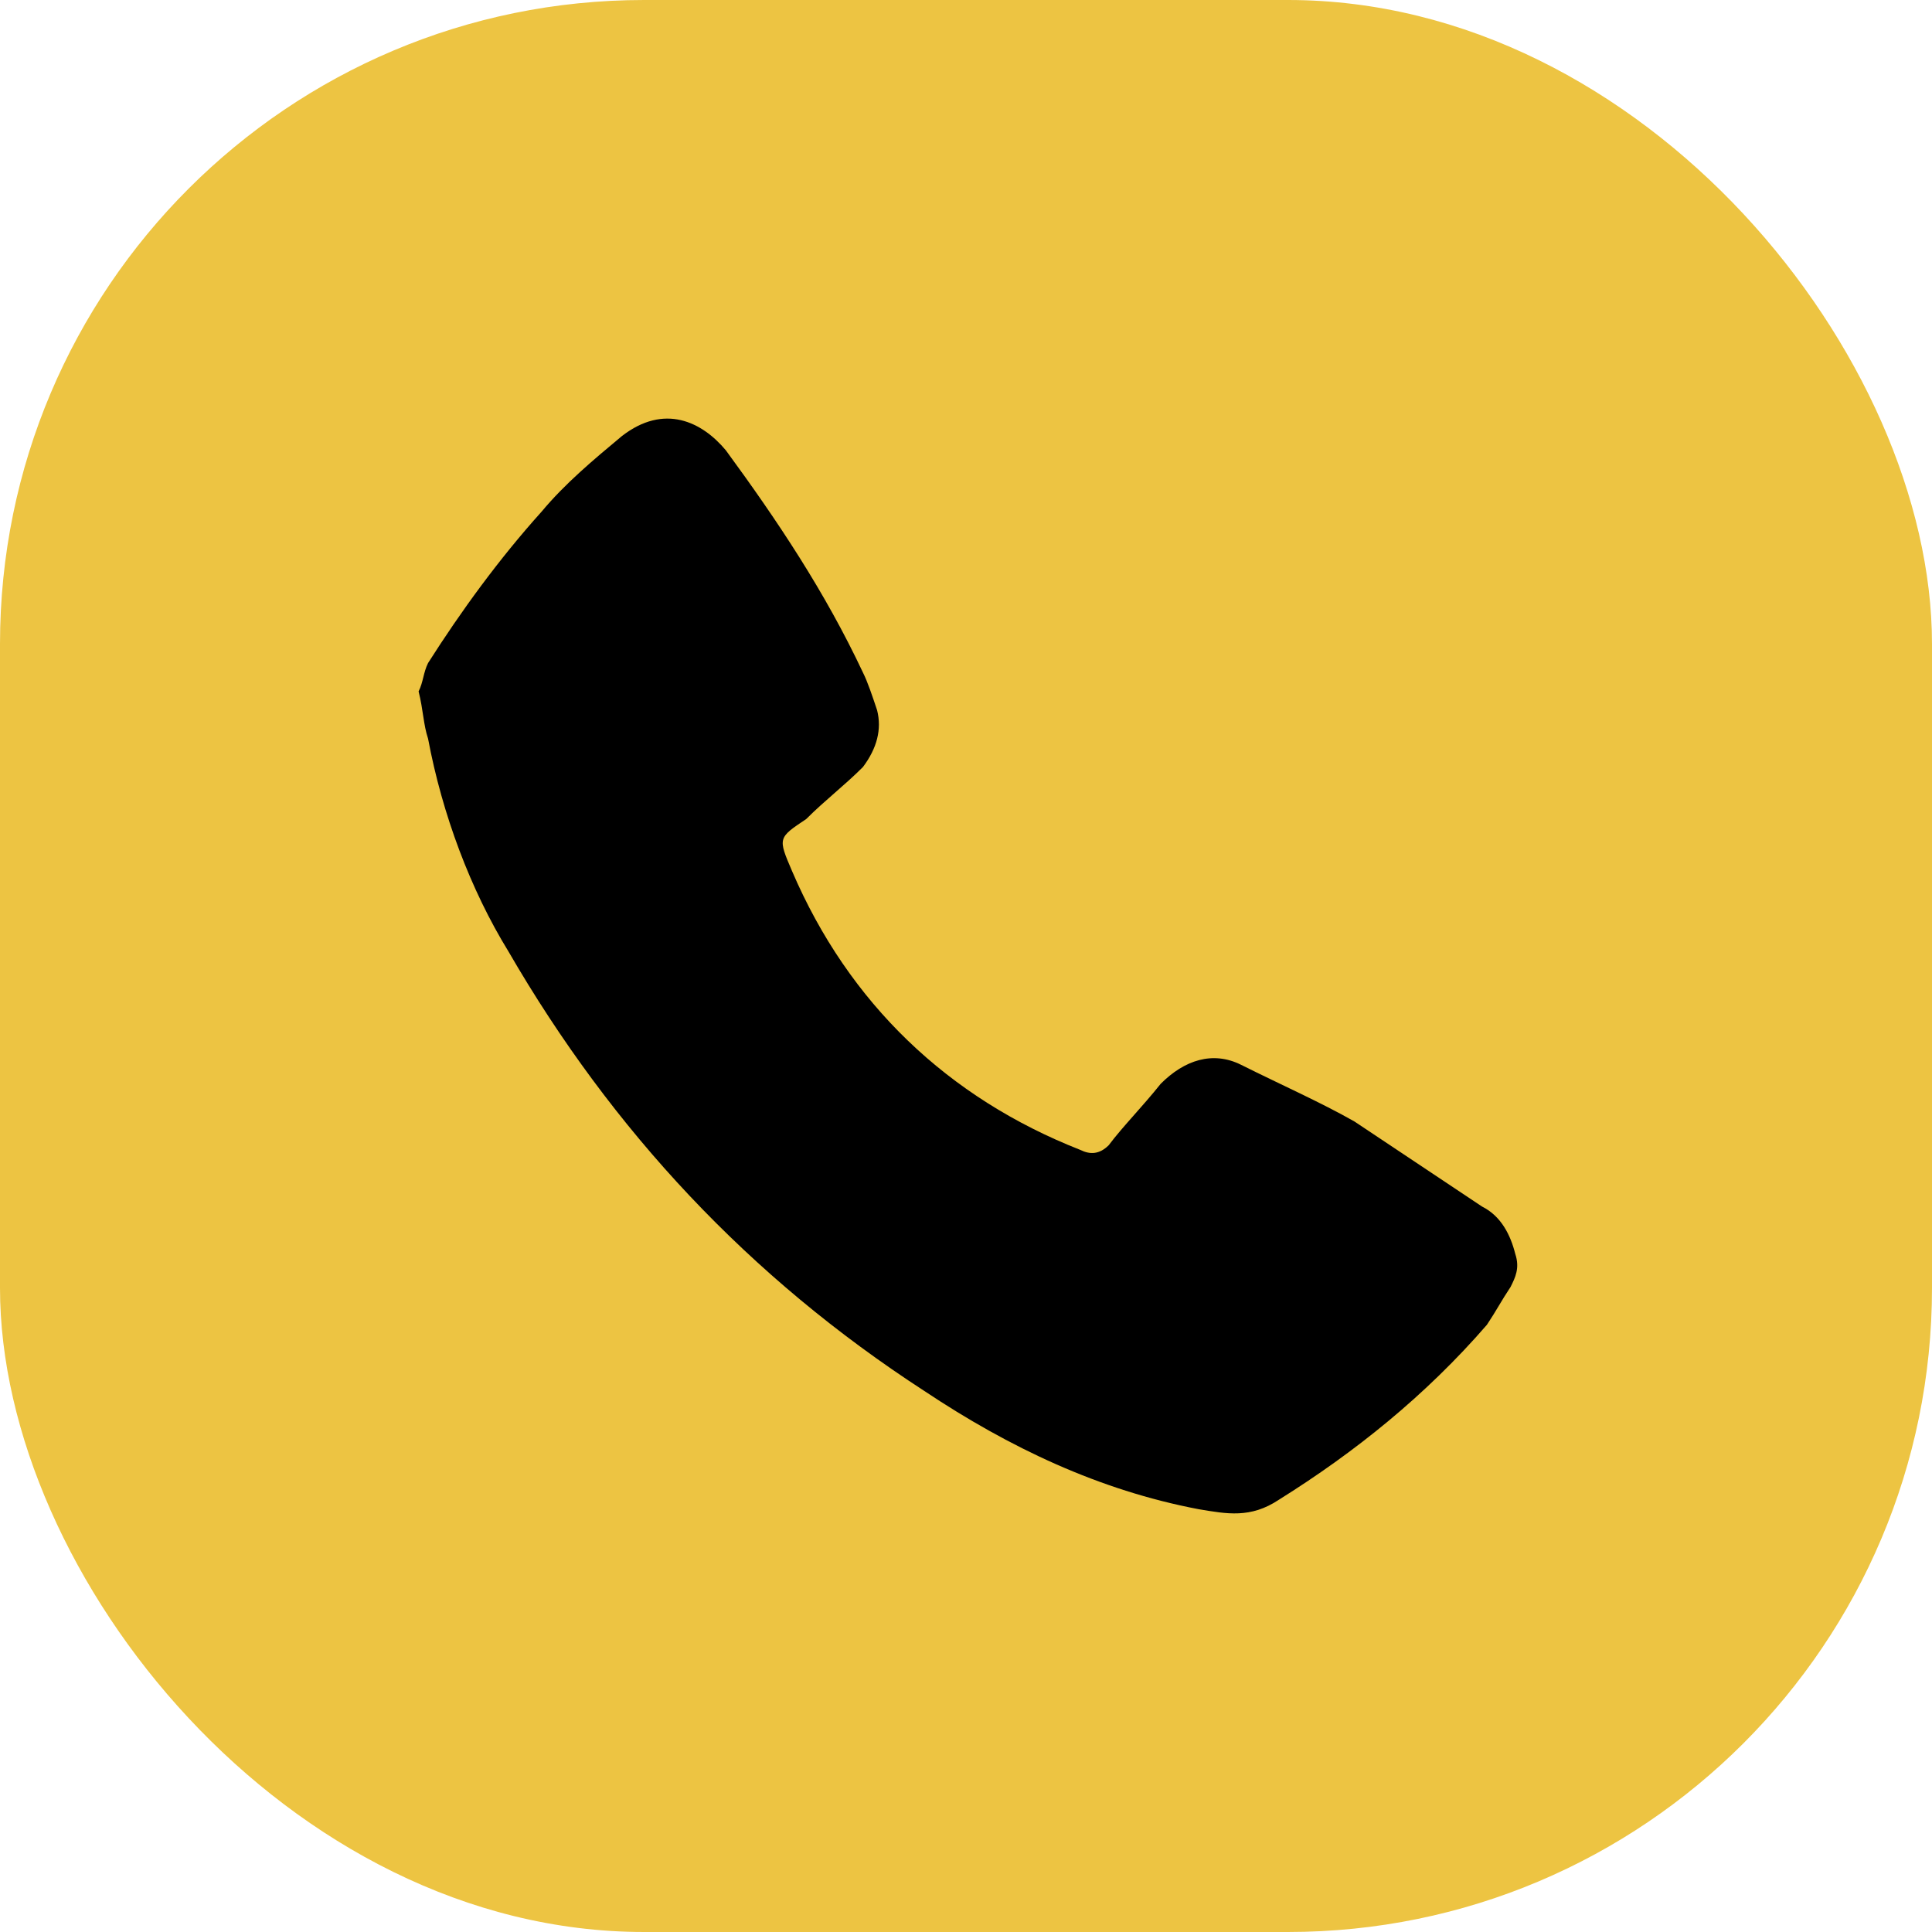
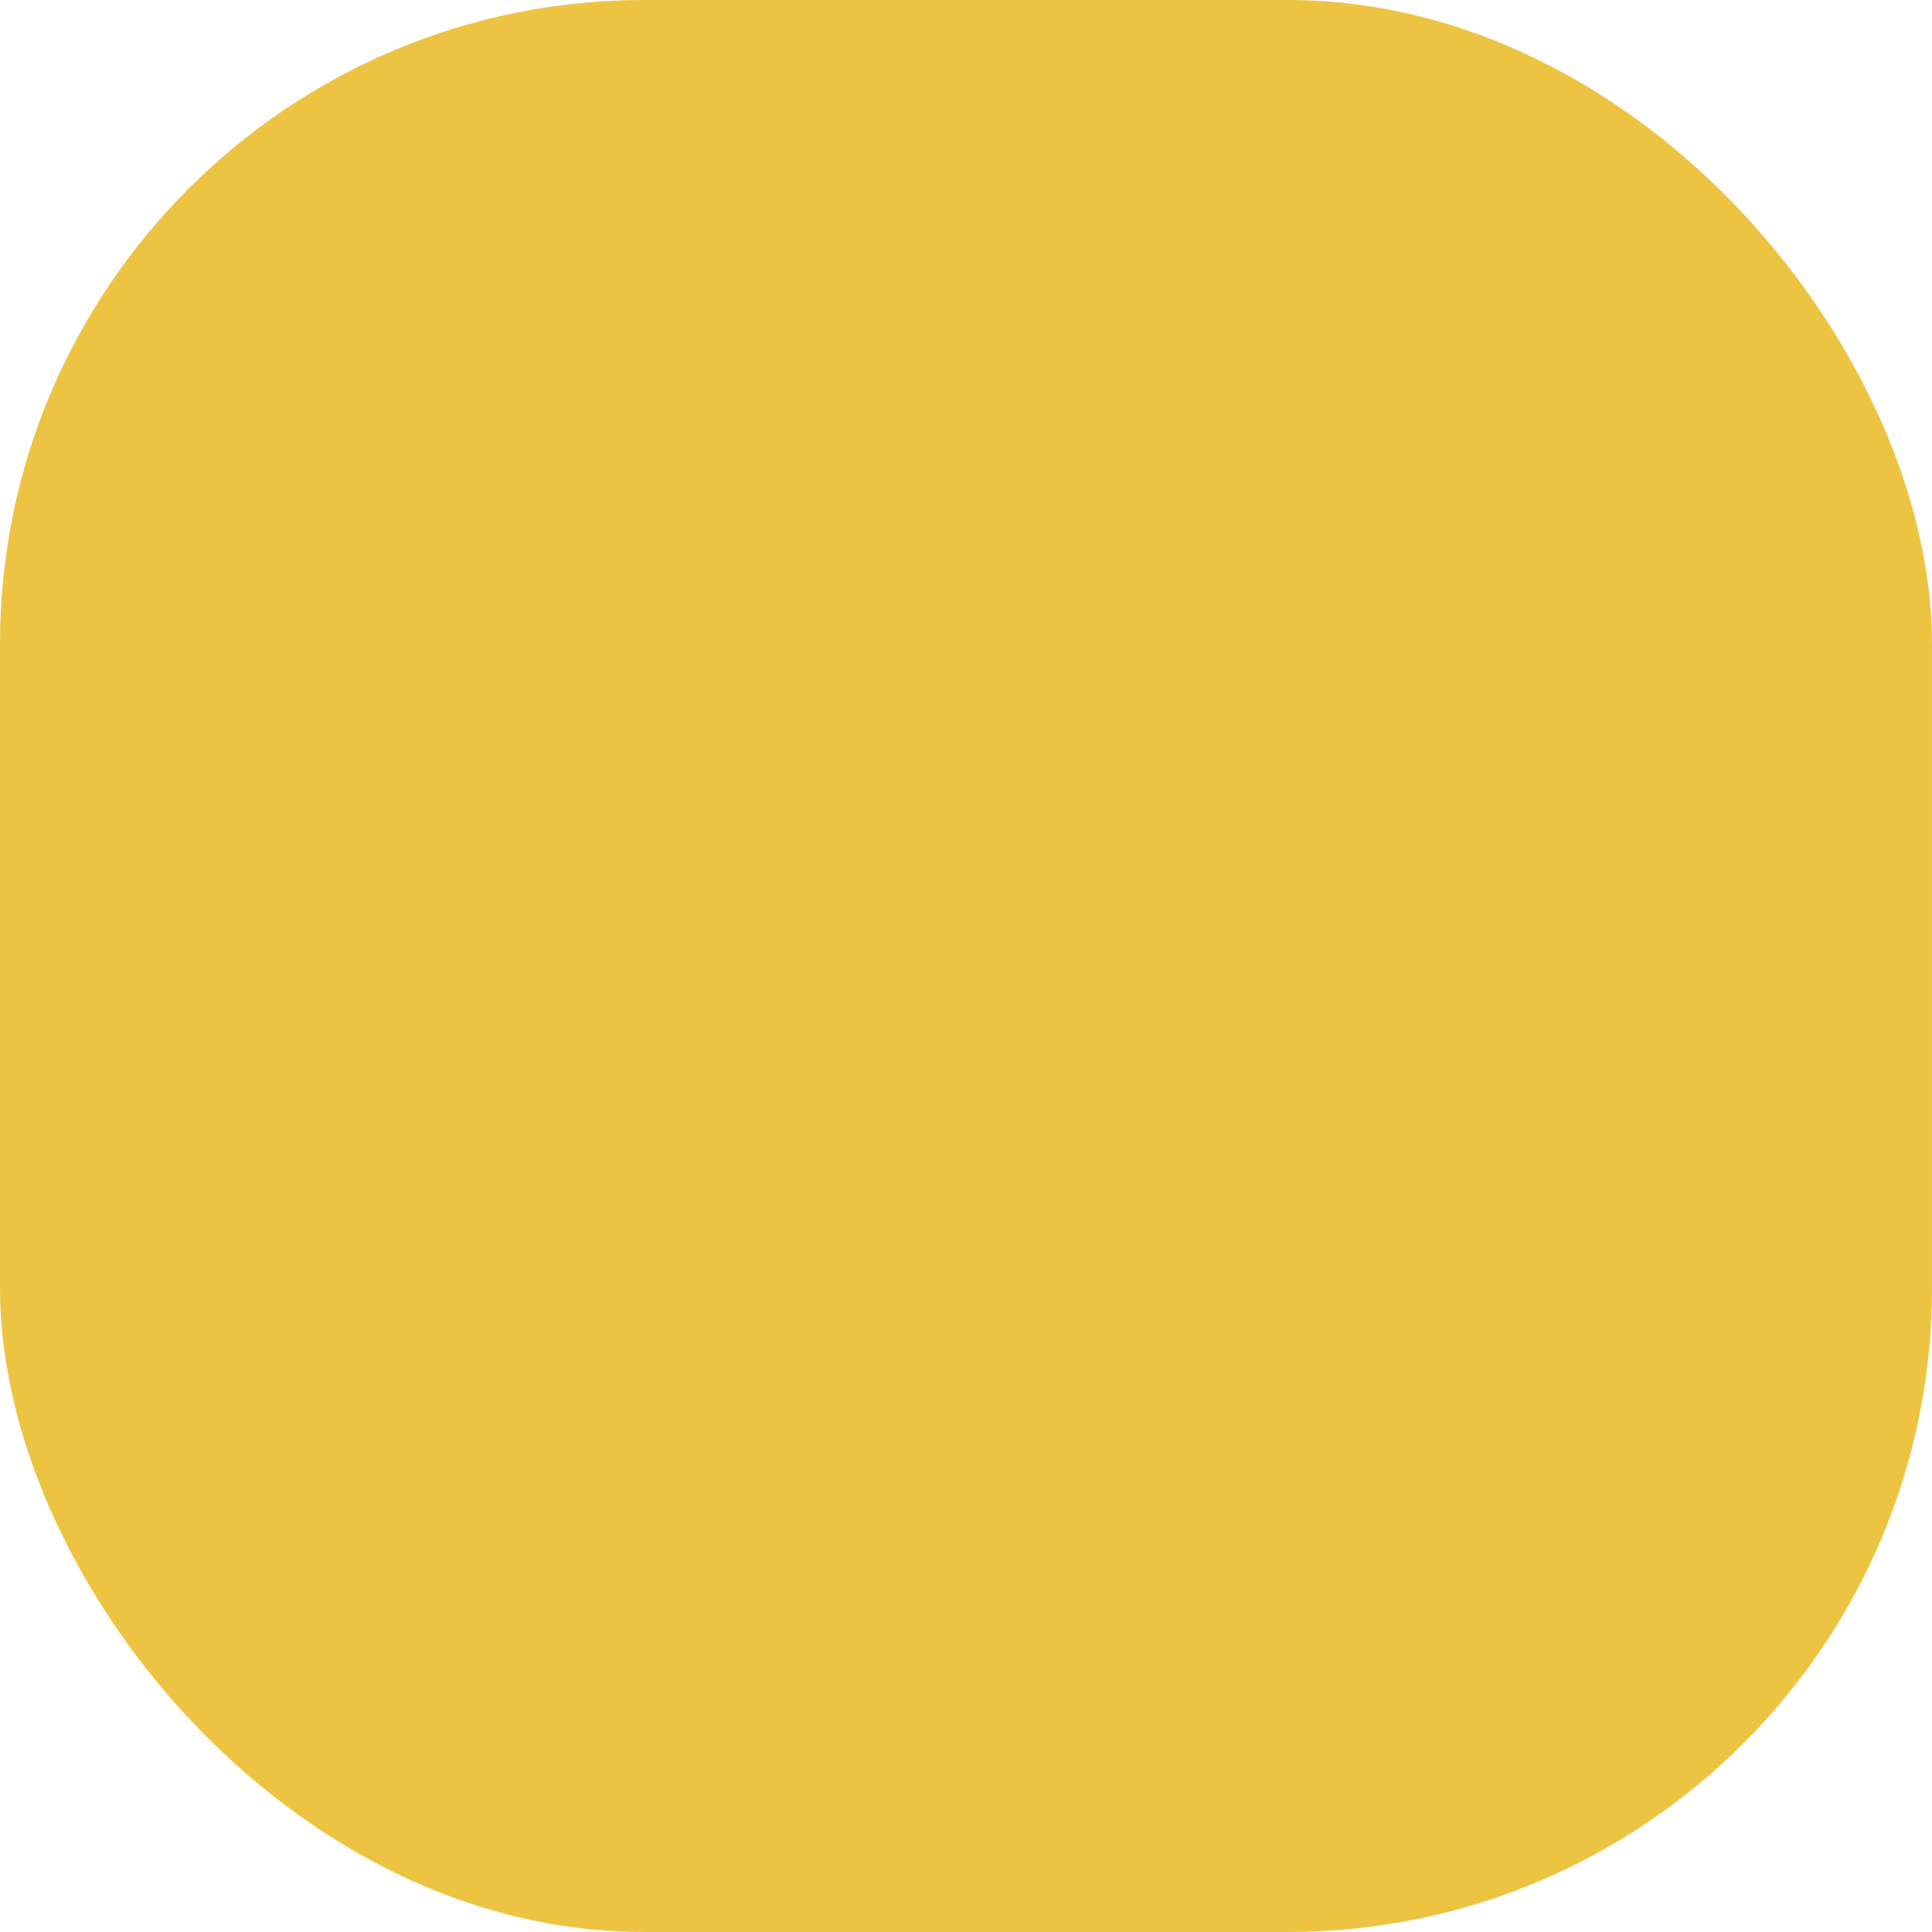
<svg xmlns="http://www.w3.org/2000/svg" width="60" height="60" viewBox="0 0 60 60" fill="none">
  <rect width="60" height="60" rx="20" fill="#EDC442" />
-   <path d="M13 21.472C13.147 21.178 13.147 20.885 13.294 20.591C14.321 18.976 15.496 17.361 16.817 15.893C17.551 15.012 18.432 14.278 19.312 13.544C20.634 12.517 21.808 13.104 22.542 13.985C24.157 16.187 25.625 18.389 26.799 20.885C26.946 21.178 27.093 21.619 27.24 22.059C27.387 22.646 27.24 23.233 26.799 23.821C26.212 24.408 25.625 24.848 25.038 25.436C24.157 26.023 24.157 26.023 24.597 27.05C26.359 31.161 29.442 34.097 33.552 35.712C33.846 35.858 34.14 35.858 34.433 35.565C34.874 34.978 35.461 34.391 36.048 33.657C36.782 32.922 37.663 32.629 38.544 33.069C39.718 33.657 41.039 34.244 42.067 34.831C43.388 35.712 44.709 36.593 46.031 37.473C46.618 37.767 46.911 38.354 47.058 38.941C47.205 39.382 47.058 39.675 46.911 39.969C46.618 40.409 46.471 40.703 46.177 41.143C44.269 43.345 42.067 45.107 39.718 46.575C38.837 47.162 38.103 47.016 37.222 46.869C34.14 46.282 31.35 44.96 28.708 43.199C23.276 39.675 19.019 35.124 15.789 29.546C14.615 27.637 13.734 25.289 13.294 22.94C13.147 22.5 13.147 22.059 13 21.472Z" fill="black" />
</svg>